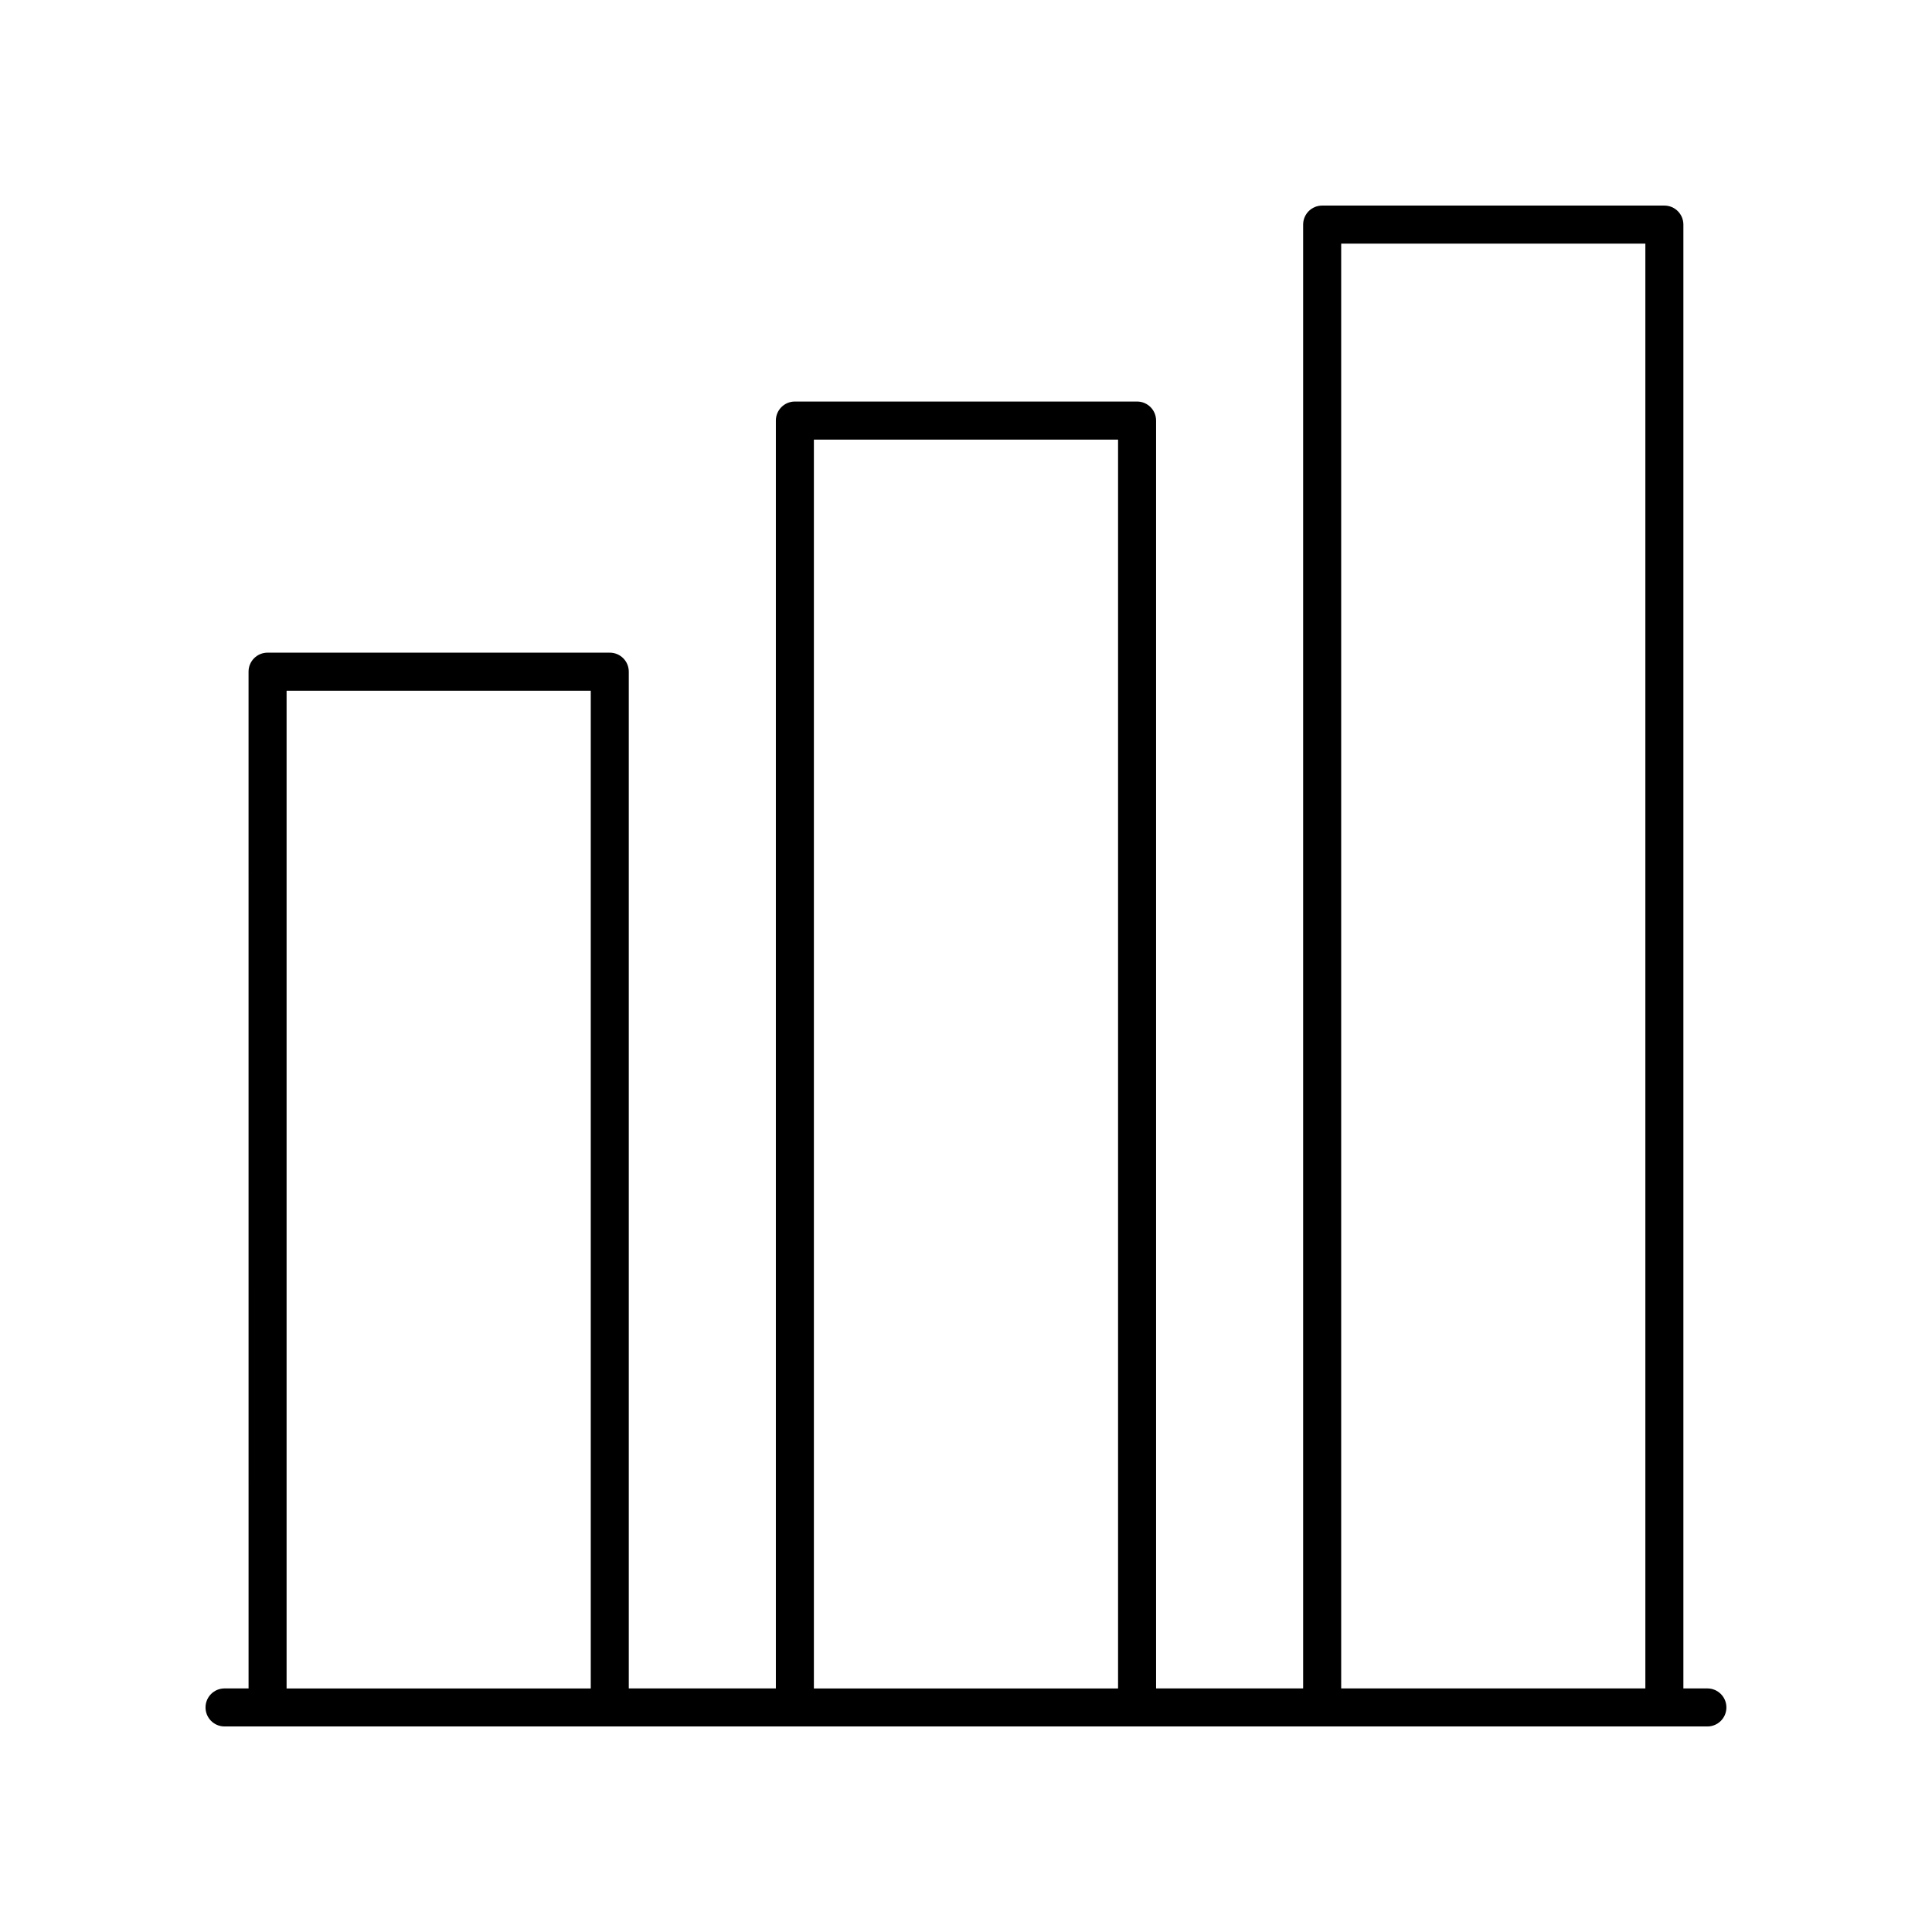
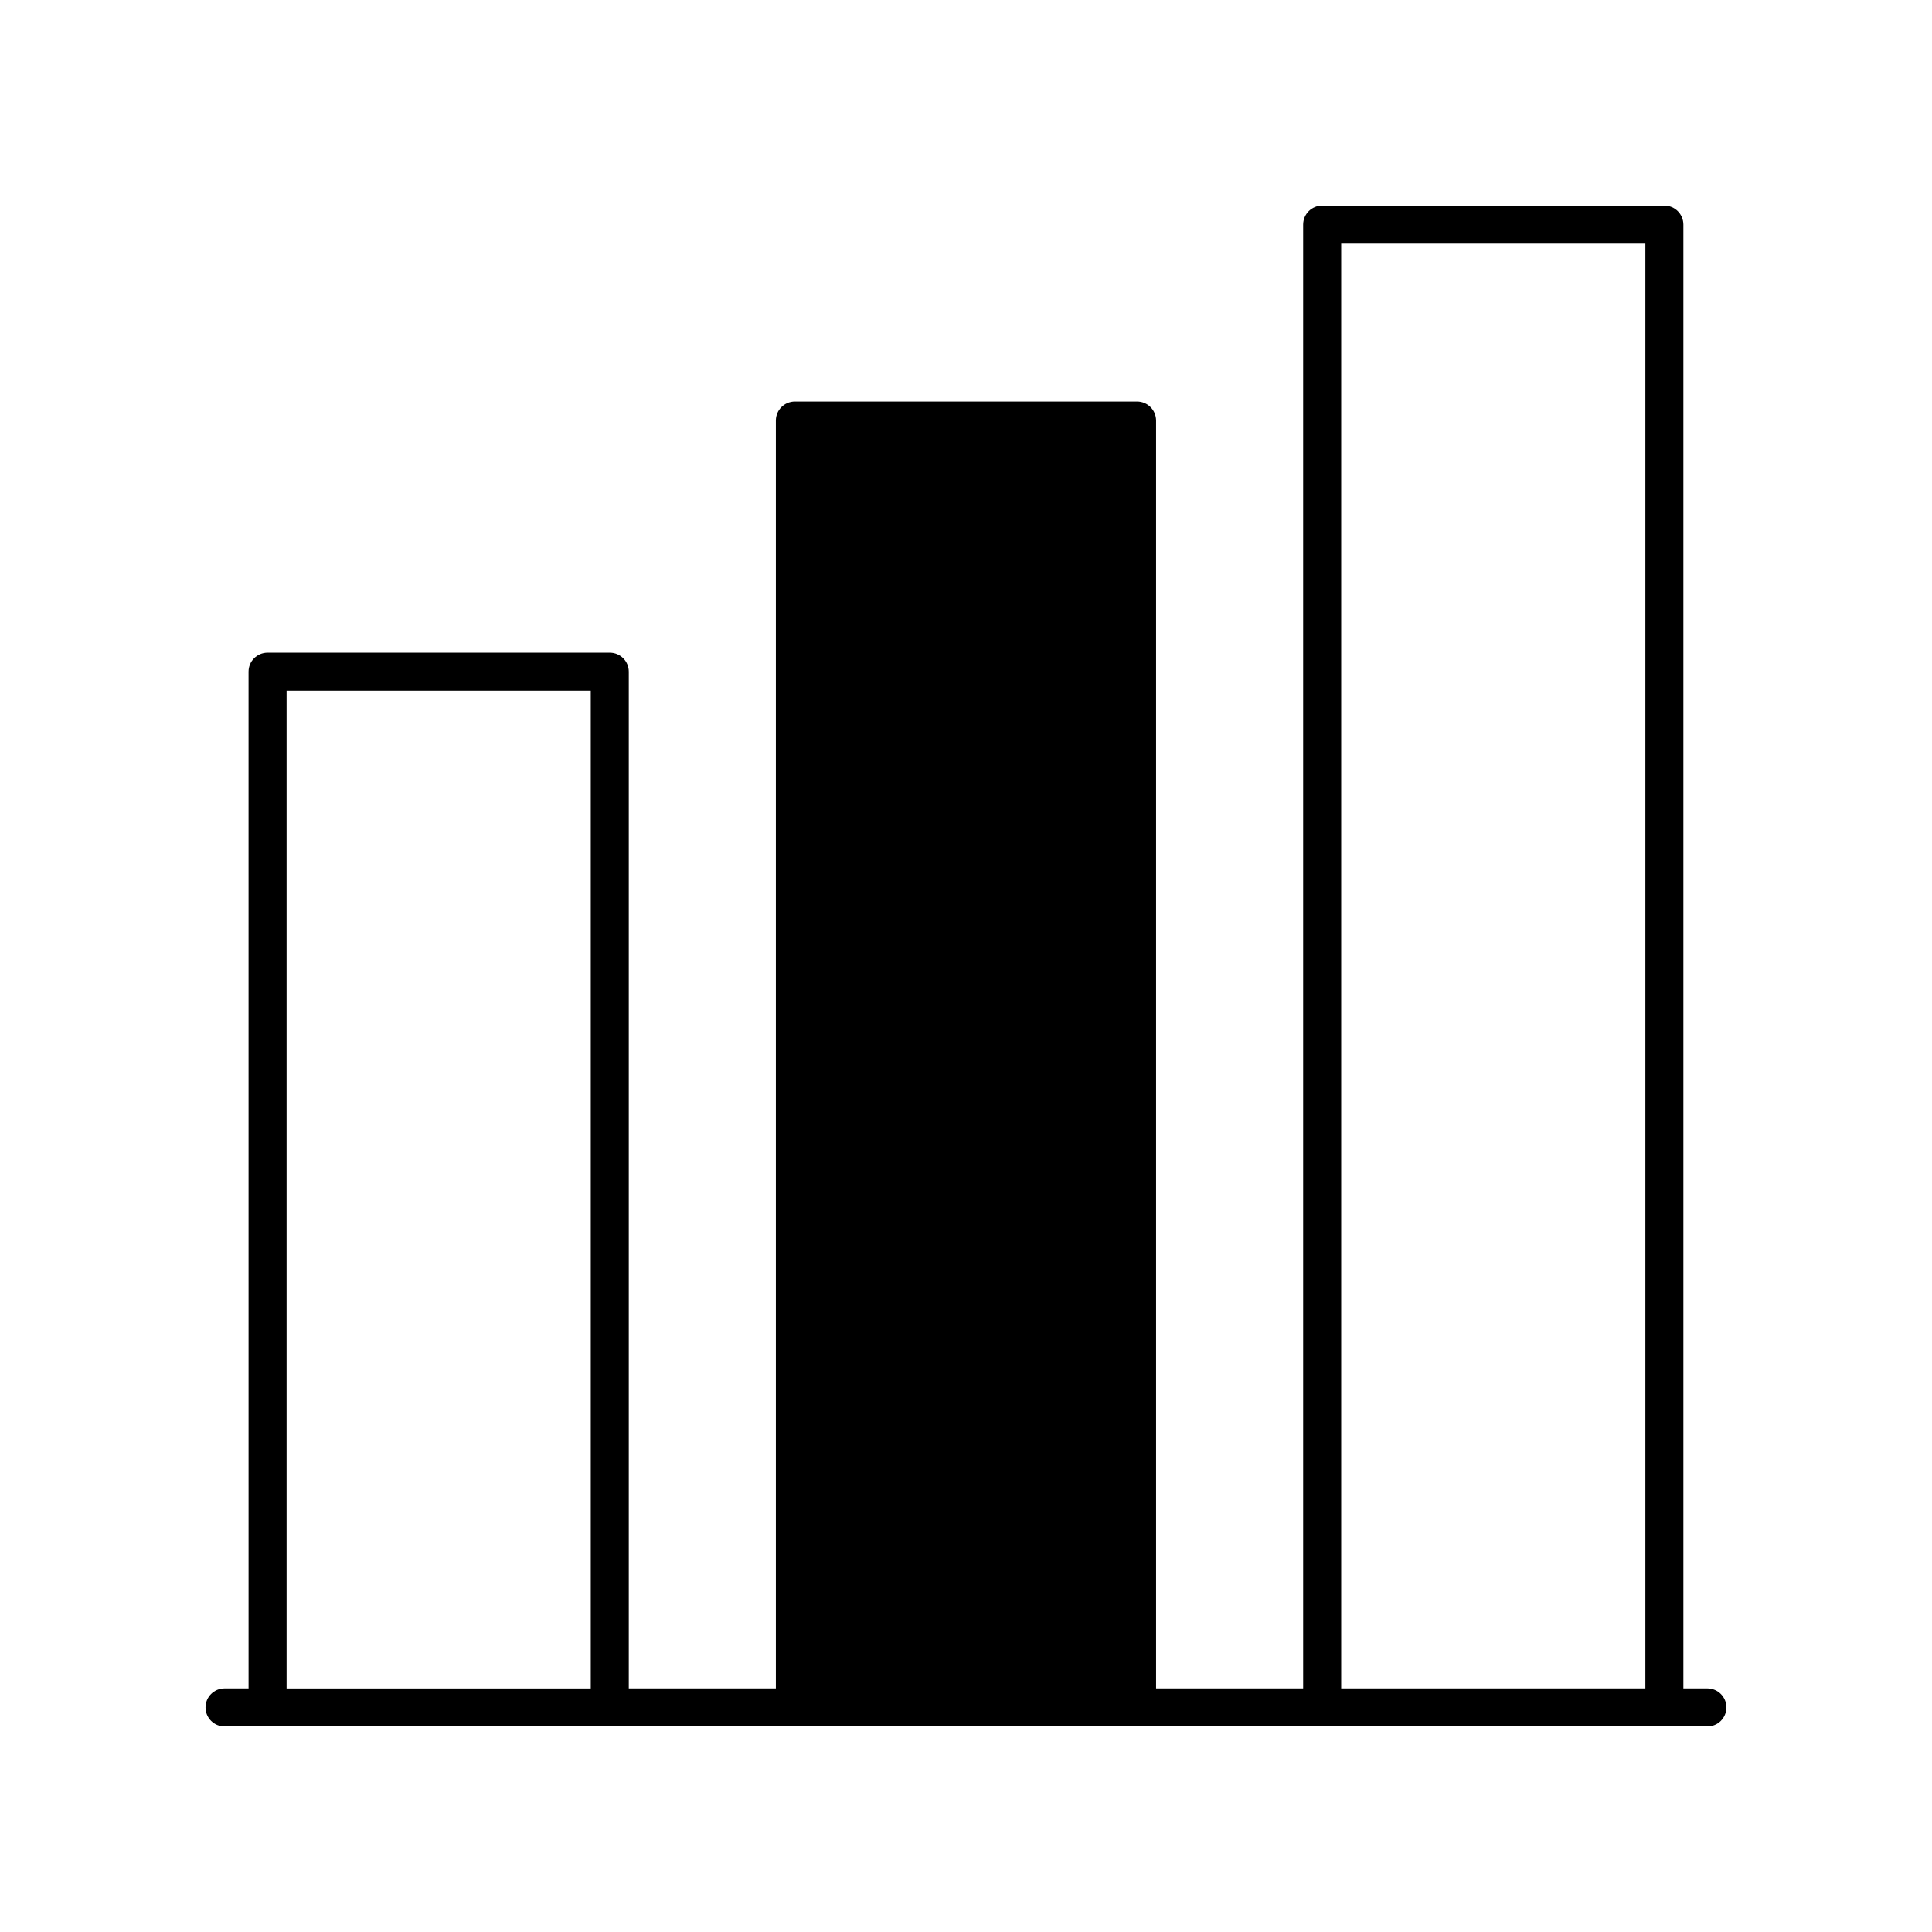
<svg xmlns="http://www.w3.org/2000/svg" fill="#000000" width="800px" height="800px" version="1.1" viewBox="144 144 512 512">
-   <path d="m596.48 591.45h-6.367v-387.93c0-2.785-2.254-5.039-5.039-5.039h-90.688c-2.781 0-5.039 2.254-5.039 5.039v387.93h-38.973v-336c0-2.785-2.254-5.039-5.039-5.039h-90.684c-2.781 0-5.039 2.254-5.039 5.039v336h-38.977v-269.45c0-2.785-2.254-5.039-5.039-5.039h-90.688c-2.781 0-5.039 2.254-5.039 5.039l0.004 269.45h-6.367c-2.781 0-5.039 2.254-5.039 5.039s2.254 5.039 5.039 5.039h392.97c2.781 0 5.039-2.254 5.039-5.039s-2.258-5.039-5.039-5.039zm-97.051-382.89h80.609v382.89h-80.609zm-139.74 51.938h80.609v330.96h-80.609zm-139.74 66.547h80.609v264.41h-80.609z" />
+   <path d="m596.48 591.45h-6.367v-387.93c0-2.785-2.254-5.039-5.039-5.039h-90.688c-2.781 0-5.039 2.254-5.039 5.039v387.93h-38.973v-336c0-2.785-2.254-5.039-5.039-5.039h-90.684c-2.781 0-5.039 2.254-5.039 5.039v336h-38.977v-269.45c0-2.785-2.254-5.039-5.039-5.039h-90.688c-2.781 0-5.039 2.254-5.039 5.039l0.004 269.45h-6.367c-2.781 0-5.039 2.254-5.039 5.039s2.254 5.039 5.039 5.039h392.97c2.781 0 5.039-2.254 5.039-5.039s-2.258-5.039-5.039-5.039zm-97.051-382.89h80.609v382.89h-80.609zm-139.74 51.938h80.609h-80.609zm-139.74 66.547h80.609v264.41h-80.609z" />
</svg>